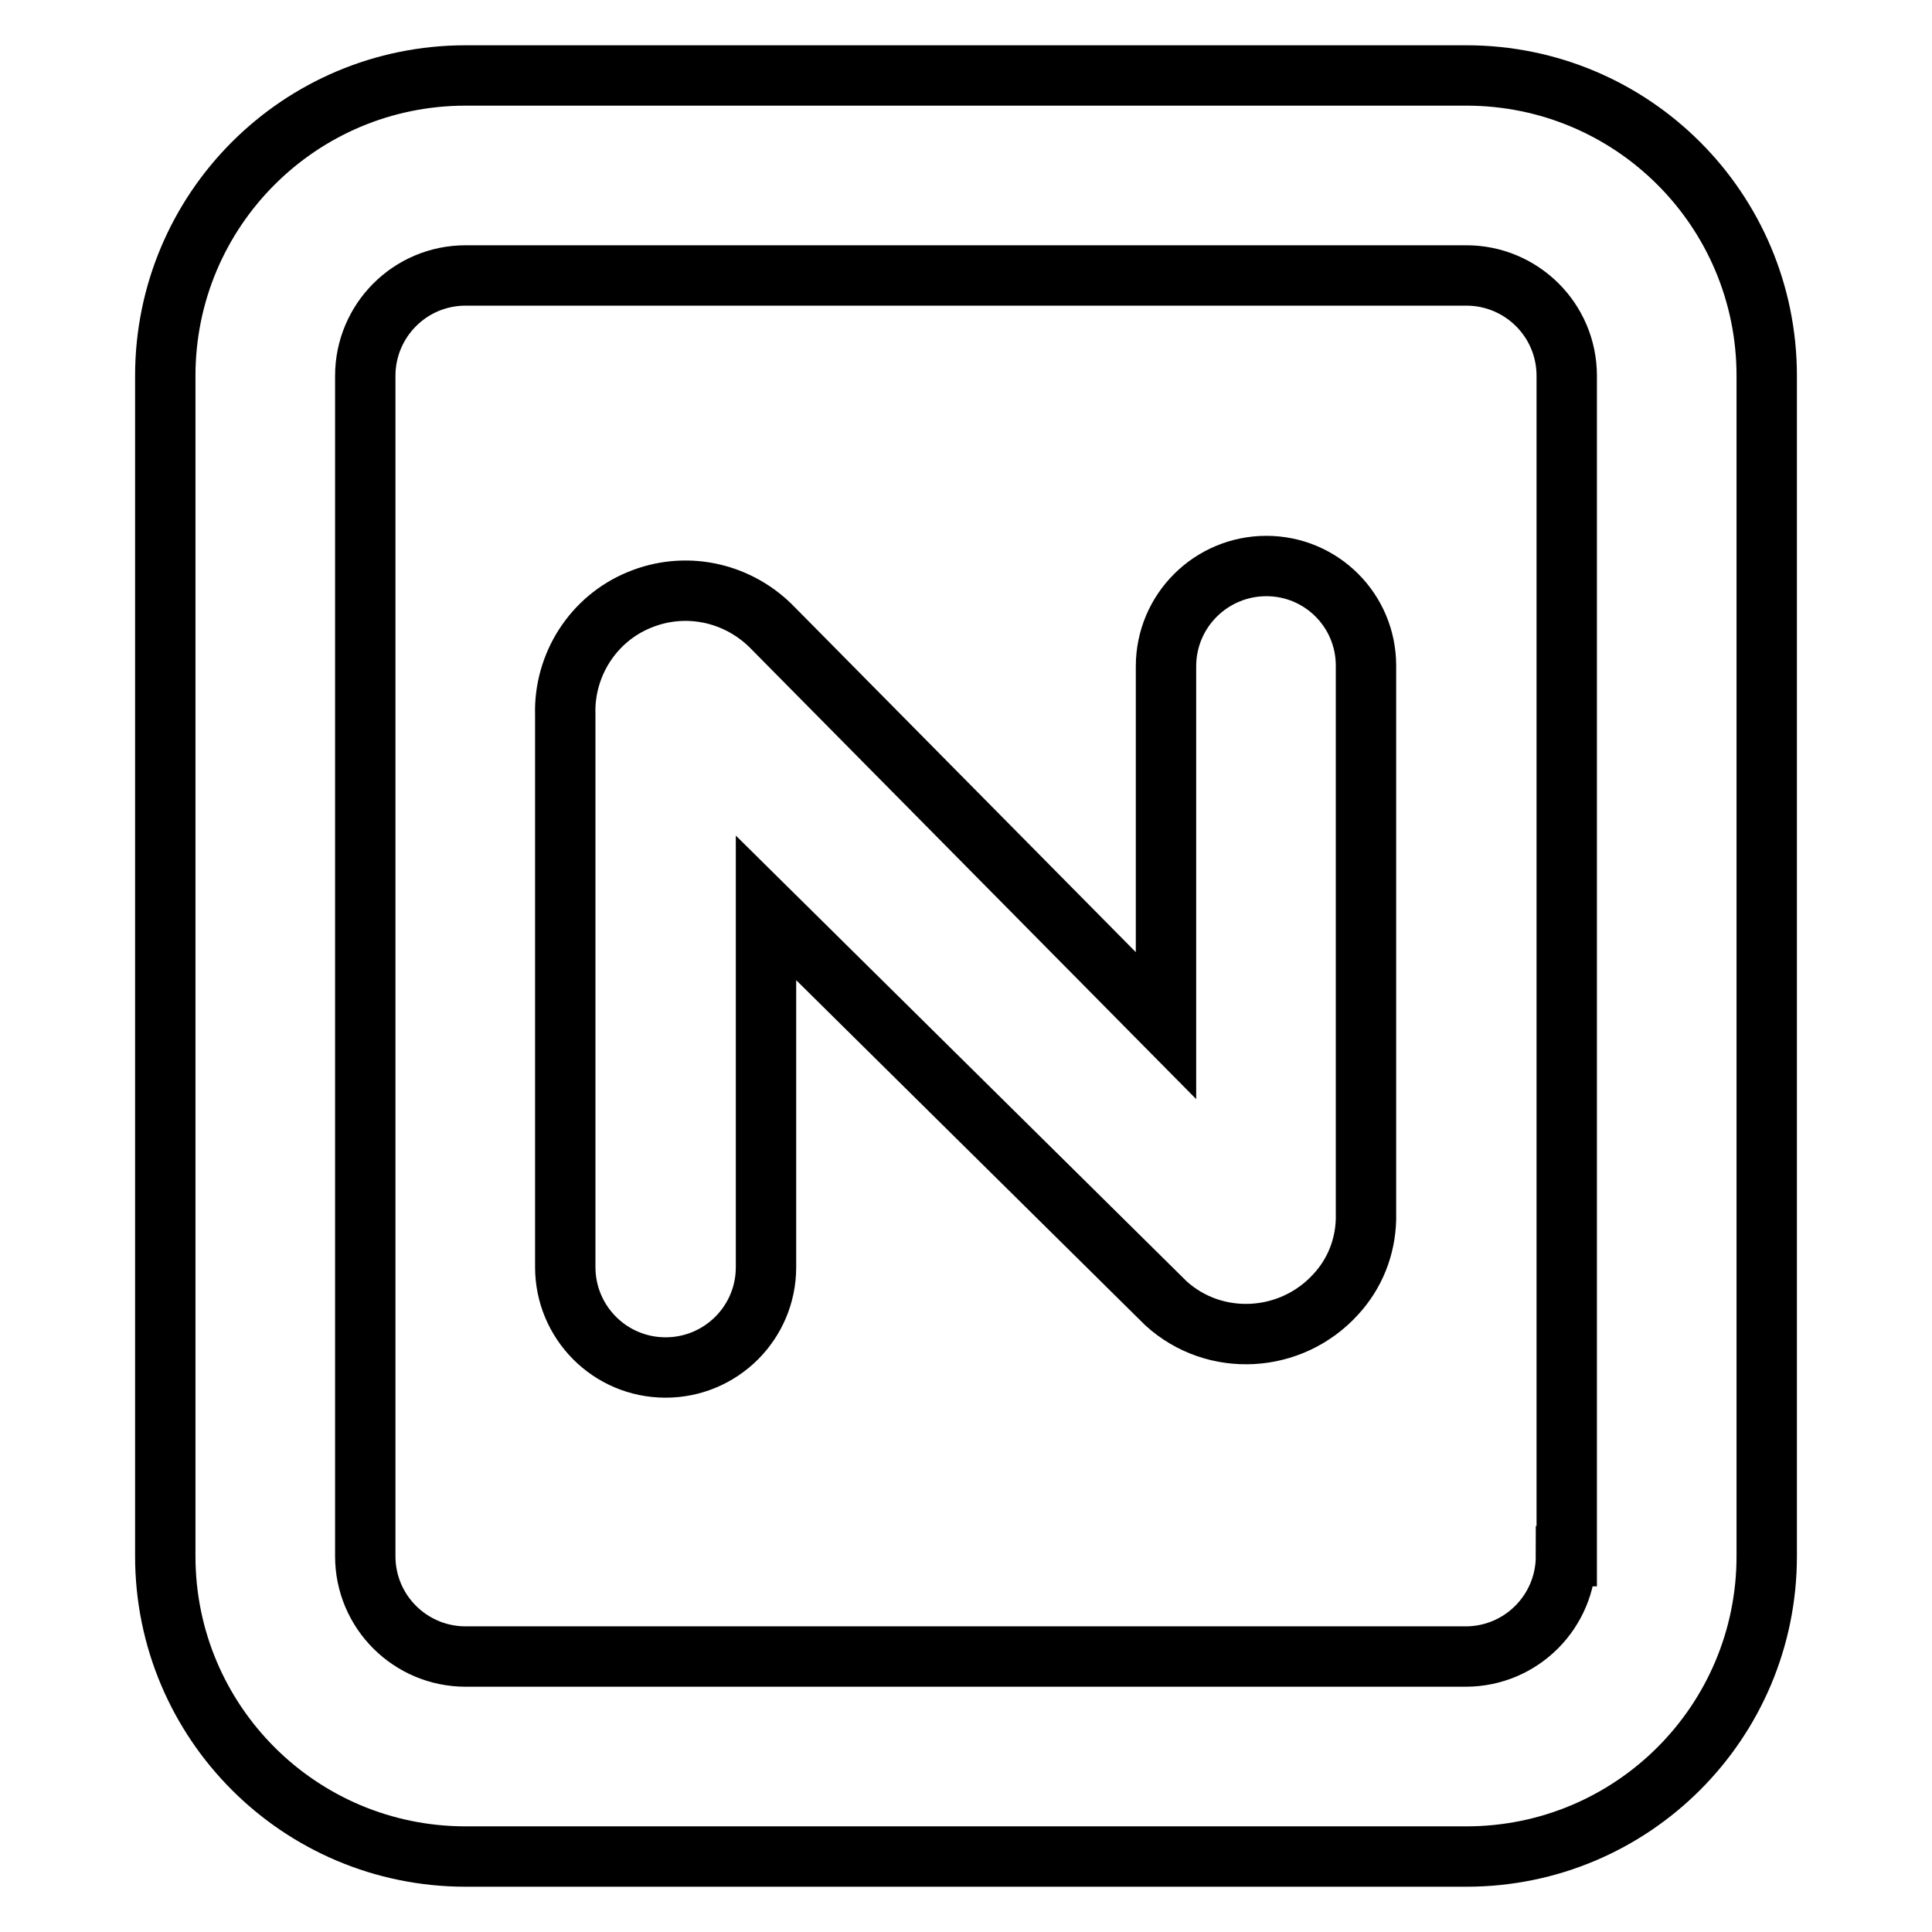
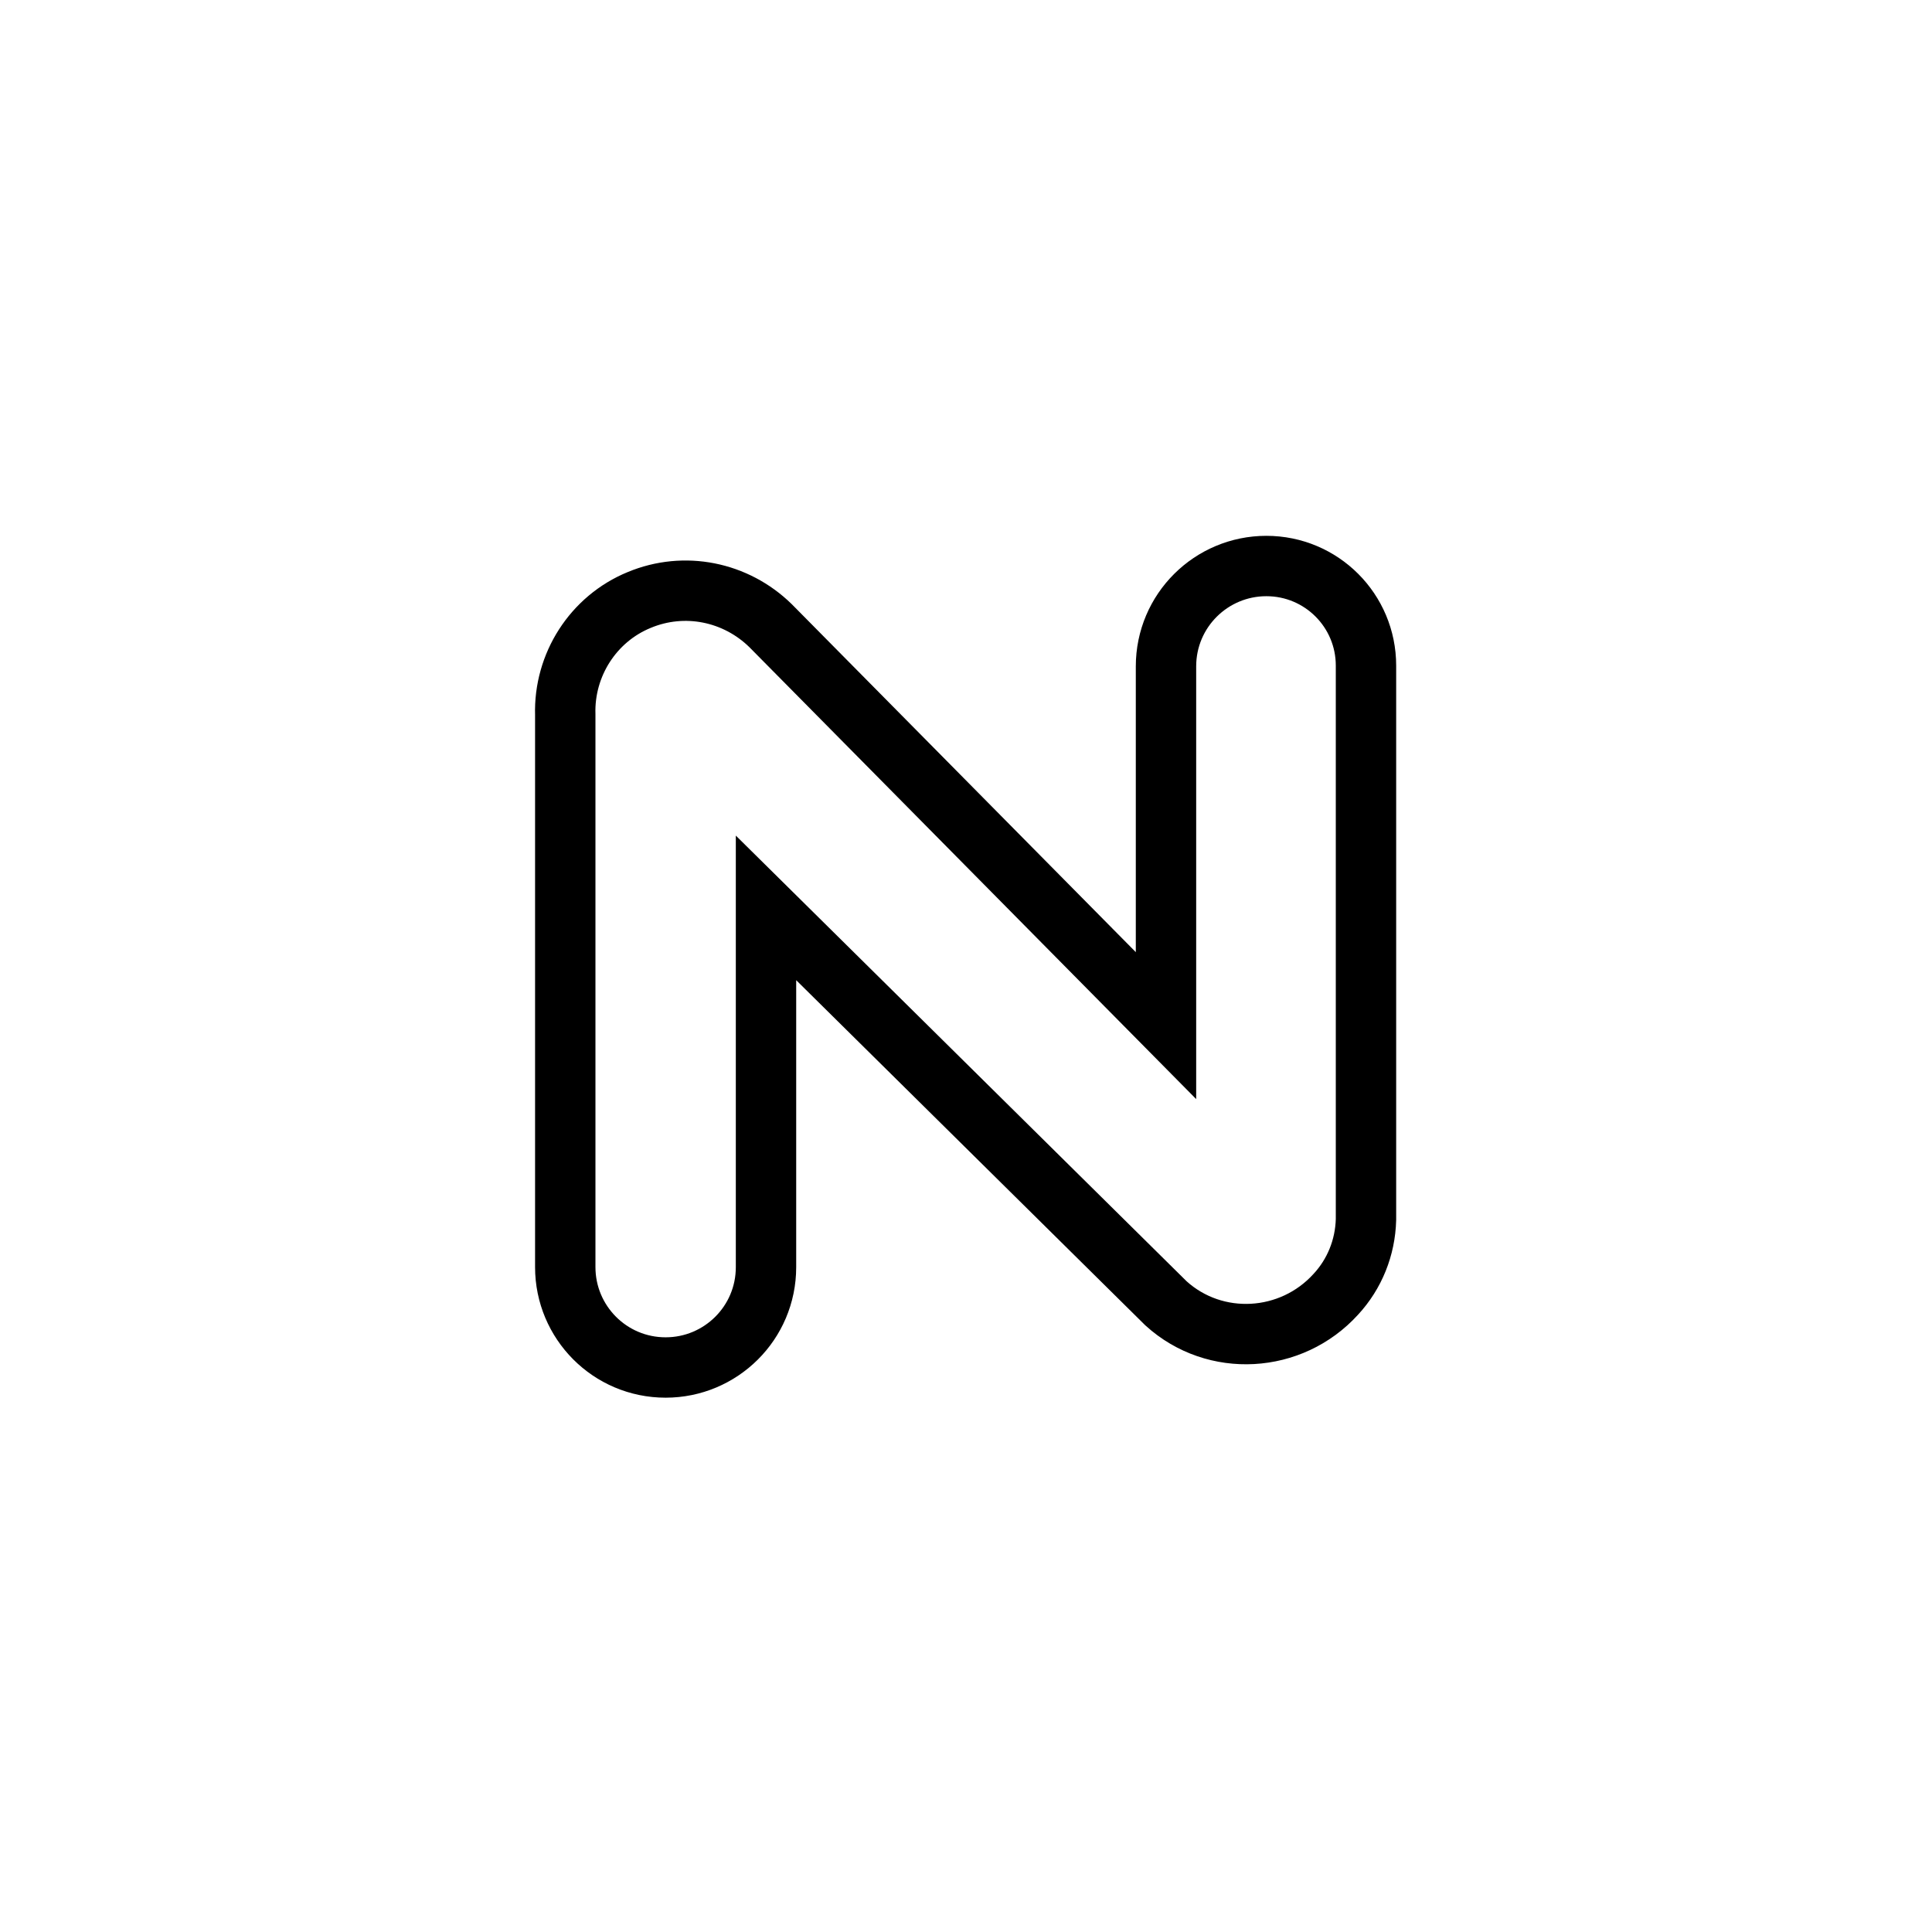
<svg xmlns="http://www.w3.org/2000/svg" version="1.1" x="0px" y="0px" viewBox="0 0 256 256" enable-background="new 0 0 256 256" xml:space="preserve">
  <g>
    <path stroke-width="8" fill-opacity="0" stroke="#000000" d="M167.8,75c-7.3,0-13.3,5.9-13.3,13.3v47.6l-52.4-53c-4.6-4.5-11.4-5.9-17.4-3.4c-6.1,2.5-10,8.6-9.8,15.2 v73.2c0,7.3,5.9,13.3,13.3,13.3c7.3,0,13.3-5.9,13.3-13.3v-47.6l53,52.4c6.5,5.9,16.6,5.3,22.5-1.2c2.5-2.7,3.9-6.2,4-9.9V88.2 C181,80.9,175.1,75,167.8,75L167.8,75L167.8,75z" />
-     <path stroke-width="8" fill-opacity="0" stroke="#000000" d="M194.3,10H61.7c-22,0-39.8,17.8-39.8,39.8v156.4c0,22,17.8,39.8,39.8,39.8h132.6c22,0,39.8-17.8,39.8-39.8 l0,0V49.8C234.1,27.8,216.3,10,194.3,10L194.3,10z M207.5,206.2c0,7.3-5.9,13.3-13.3,13.3H61.7c-7.3,0-13.3-5.9-13.3-13.3V49.8 c0-7.3,5.9-13.3,13.3-13.3h132.6c7.3,0,13.3,5.9,13.3,13.3V206.2z" />
  </g>
</svg>